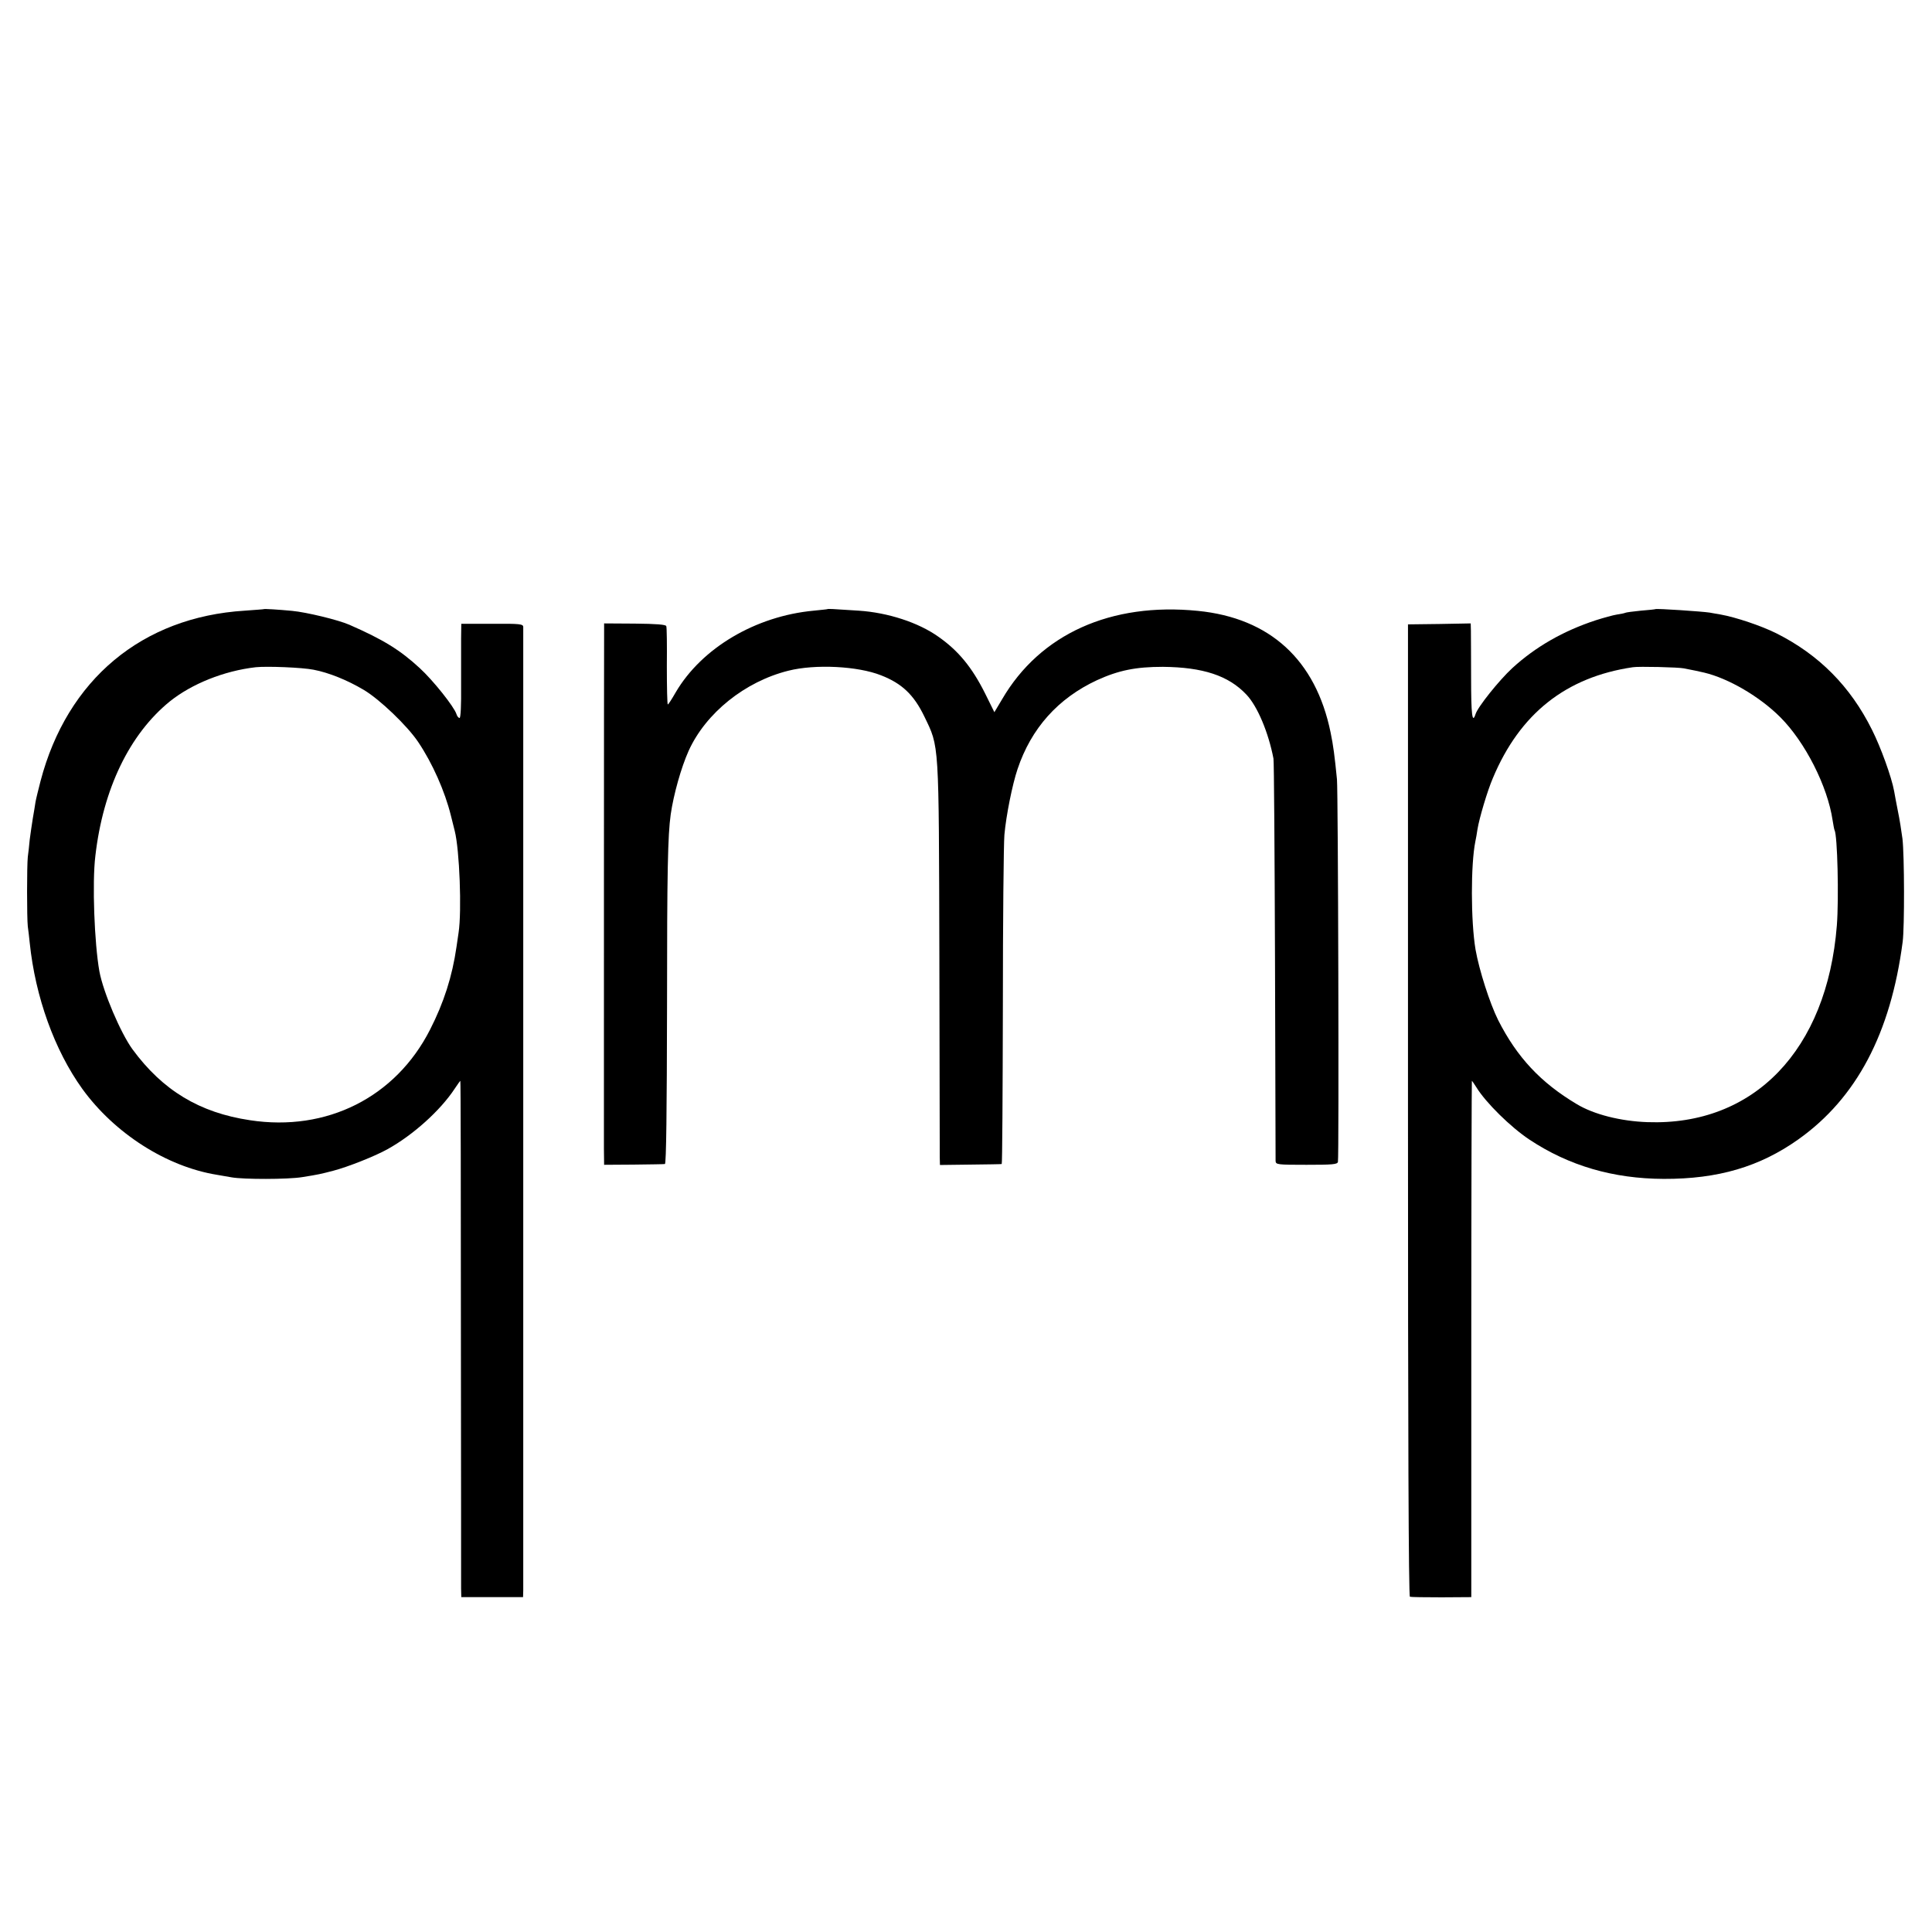
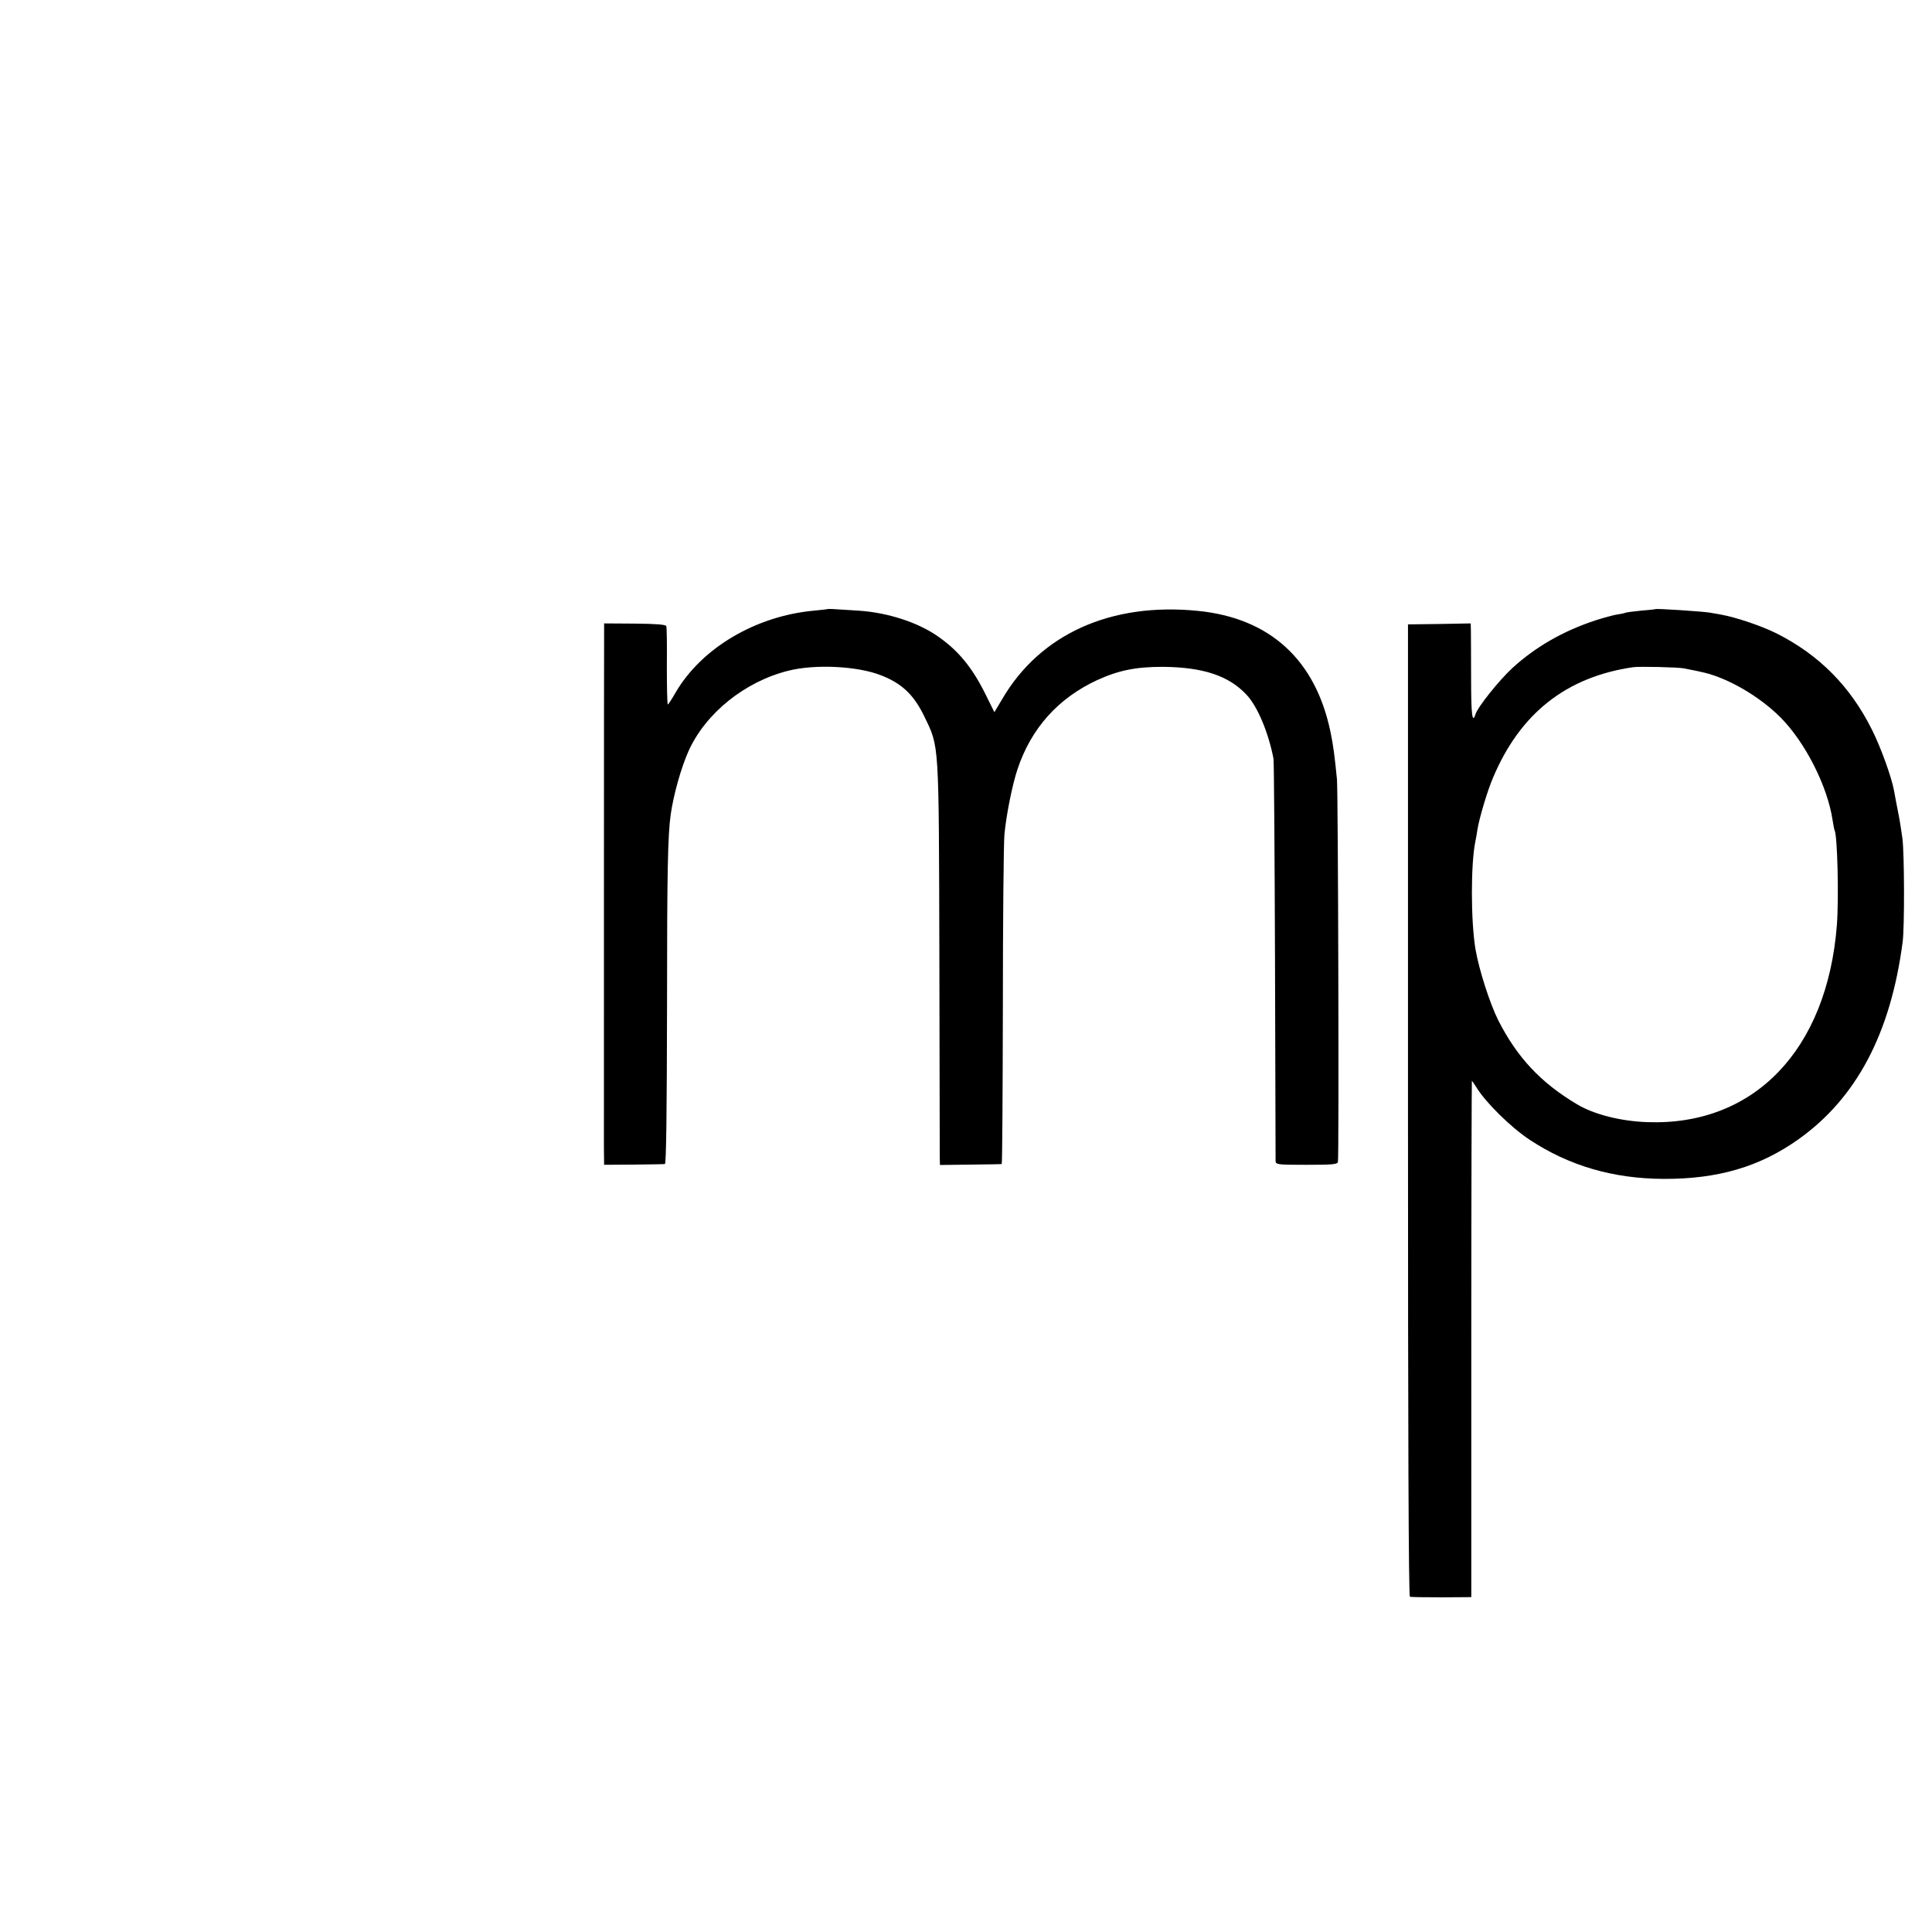
<svg xmlns="http://www.w3.org/2000/svg" version="1.0" width="1001pt" height="1001pt" viewBox="0 0 1001 1001" preserveAspectRatio="xMidYMid meet">
  <g transform="translate(0,1001) scale(0.1,-0.1)" fill="#000000" stroke="none">
-     <path d="M1367 6854 c-1 -1 -46 -4 -99 -8 -532 -33 -920 -357 -1058 -883 -11 -43 -23 -91 -26 -108 -2 -16 -9 -55 -14 -85 -5 -30 -12 -80 -16 -110 -3 -30 -7 -71 -10 -90 -5 -46 -5 -316 0 -360 3 -19 7 -57 10 -85 29 -281 129 -557 272 -756 167 -231 437 -404 699 -446 17 -3 50 -9 75 -13 61 -11 291 -11 365 1 88 14 95 16 161 33 74 19 218 76 282 112 132 73 273 200 347 312 15 23 29 42 30 42 2 0 3 -582 3 -1292 1 -711 1 -1313 1 -1338 l1 -45 160 0 160 0 1 35 c0 42 0 4968 0 4992 -1 15 -17 17 -161 16 l-160 0 -1 -77 c0 -42 0 -151 0 -243 1 -101 -2 -168 -8 -168 -5 0 -13 9 -16 20 -12 38 -121 175 -191 239 -101 93 -188 147 -364 224 -57 25 -222 65 -297 72 -73 7 -143 11 -146 9z m258 -314 c78 -15 173 -53 259 -104 83 -49 227 -187 283 -271 74 -110 138 -255 169 -380 8 -33 17 -69 20 -80 25 -98 37 -415 20 -527 -3 -21 -8 -55 -11 -75 -22 -152 -65 -287 -137 -428 -178 -350 -535 -530 -933 -469 -261 39 -452 154 -609 368 -61 84 -151 295 -171 403 -26 145 -38 459 -21 598 40 348 177 631 386 801 114 91 280 158 445 177 58 6 240 -1 300 -13z" />
    <path d="M4287 6854 c-1 -1 -33 -4 -71 -8 -301 -28 -580 -193 -715 -423 -20 -35 -38 -63 -41 -63 -3 0 -5 89 -5 198 1 108 0 202 -3 208 -2 8 -52 12 -163 13 l-159 1 0 -43 c-1 -71 -1 -2586 -1 -2677 l1 -85 153 1 c83 1 157 2 162 3 7 1 10 279 11 814 0 711 4 888 19 997 15 104 54 243 93 330 89 196 292 359 517 415 139 35 359 24 480 -24 108 -42 170 -101 224 -213 78 -162 75 -118 78 -1243 1 -550 2 -1018 2 -1040 l1 -41 158 2 c86 1 159 2 162 3 3 0 5 367 6 814 0 446 4 848 8 892 9 100 41 260 68 340 71 212 210 367 412 461 112 51 201 69 341 69 207 -2 340 -45 433 -144 57 -60 114 -196 140 -331 3 -14 6 -484 8 -1045 2 -561 3 -1029 3 -1040 1 -19 8 -20 160 -20 135 0 160 2 163 15 6 24 1 1919 -5 1982 -12 121 -19 176 -33 243 -77 376 -314 593 -688 630 -450 45 -817 -120 -1014 -458 l-40 -67 -48 97 c-68 136 -139 222 -242 294 -104 74 -262 125 -412 135 -148 10 -160 10 -163 8z" />
    <path d="M8577 6854 c-1 -1 -36 -5 -76 -8 -41 -4 -77 -9 -80 -11 -4 -2 -22 -6 -43 -9 -20 -3 -70 -17 -111 -30 -167 -55 -311 -137 -432 -248 -68 -63 -178 -200 -190 -238 -17 -53 -23 -3 -23 188 0 114 -1 224 -1 244 l-1 38 -162 -3 -163 -2 0 -2517 c0 -1674 3 -2519 10 -2521 5 -2 79 -3 164 -3 l154 1 0 1338 c0 735 2 1337 3 1337 1 0 12 -15 23 -33 49 -80 178 -207 276 -272 204 -135 433 -202 695 -203 282 -1 498 63 698 205 301 214 478 549 540 1023 10 75 9 449 -1 534 -5 38 -15 103 -24 145 -8 42 -17 87 -19 101 -13 73 -70 230 -115 319 -112 225 -274 388 -494 499 -80 40 -212 84 -290 98 -22 4 -48 8 -57 10 -38 6 -276 22 -281 18z m148 -307 c11 -2 38 -8 60 -12 22 -5 42 -9 45 -10 126 -30 287 -124 394 -231 129 -129 245 -358 271 -534 4 -25 8 -47 10 -51 15 -24 23 -352 12 -494 -51 -646 -430 -1039 -982 -1019 -139 5 -277 40 -365 93 -188 112 -310 243 -408 436 -44 89 -98 258 -117 365 -25 149 -25 442 -1 560 3 13 8 42 11 63 9 56 51 199 80 266 140 334 379 523 725 574 31 5 238 0 265 -6z" />
  </g>
</svg>